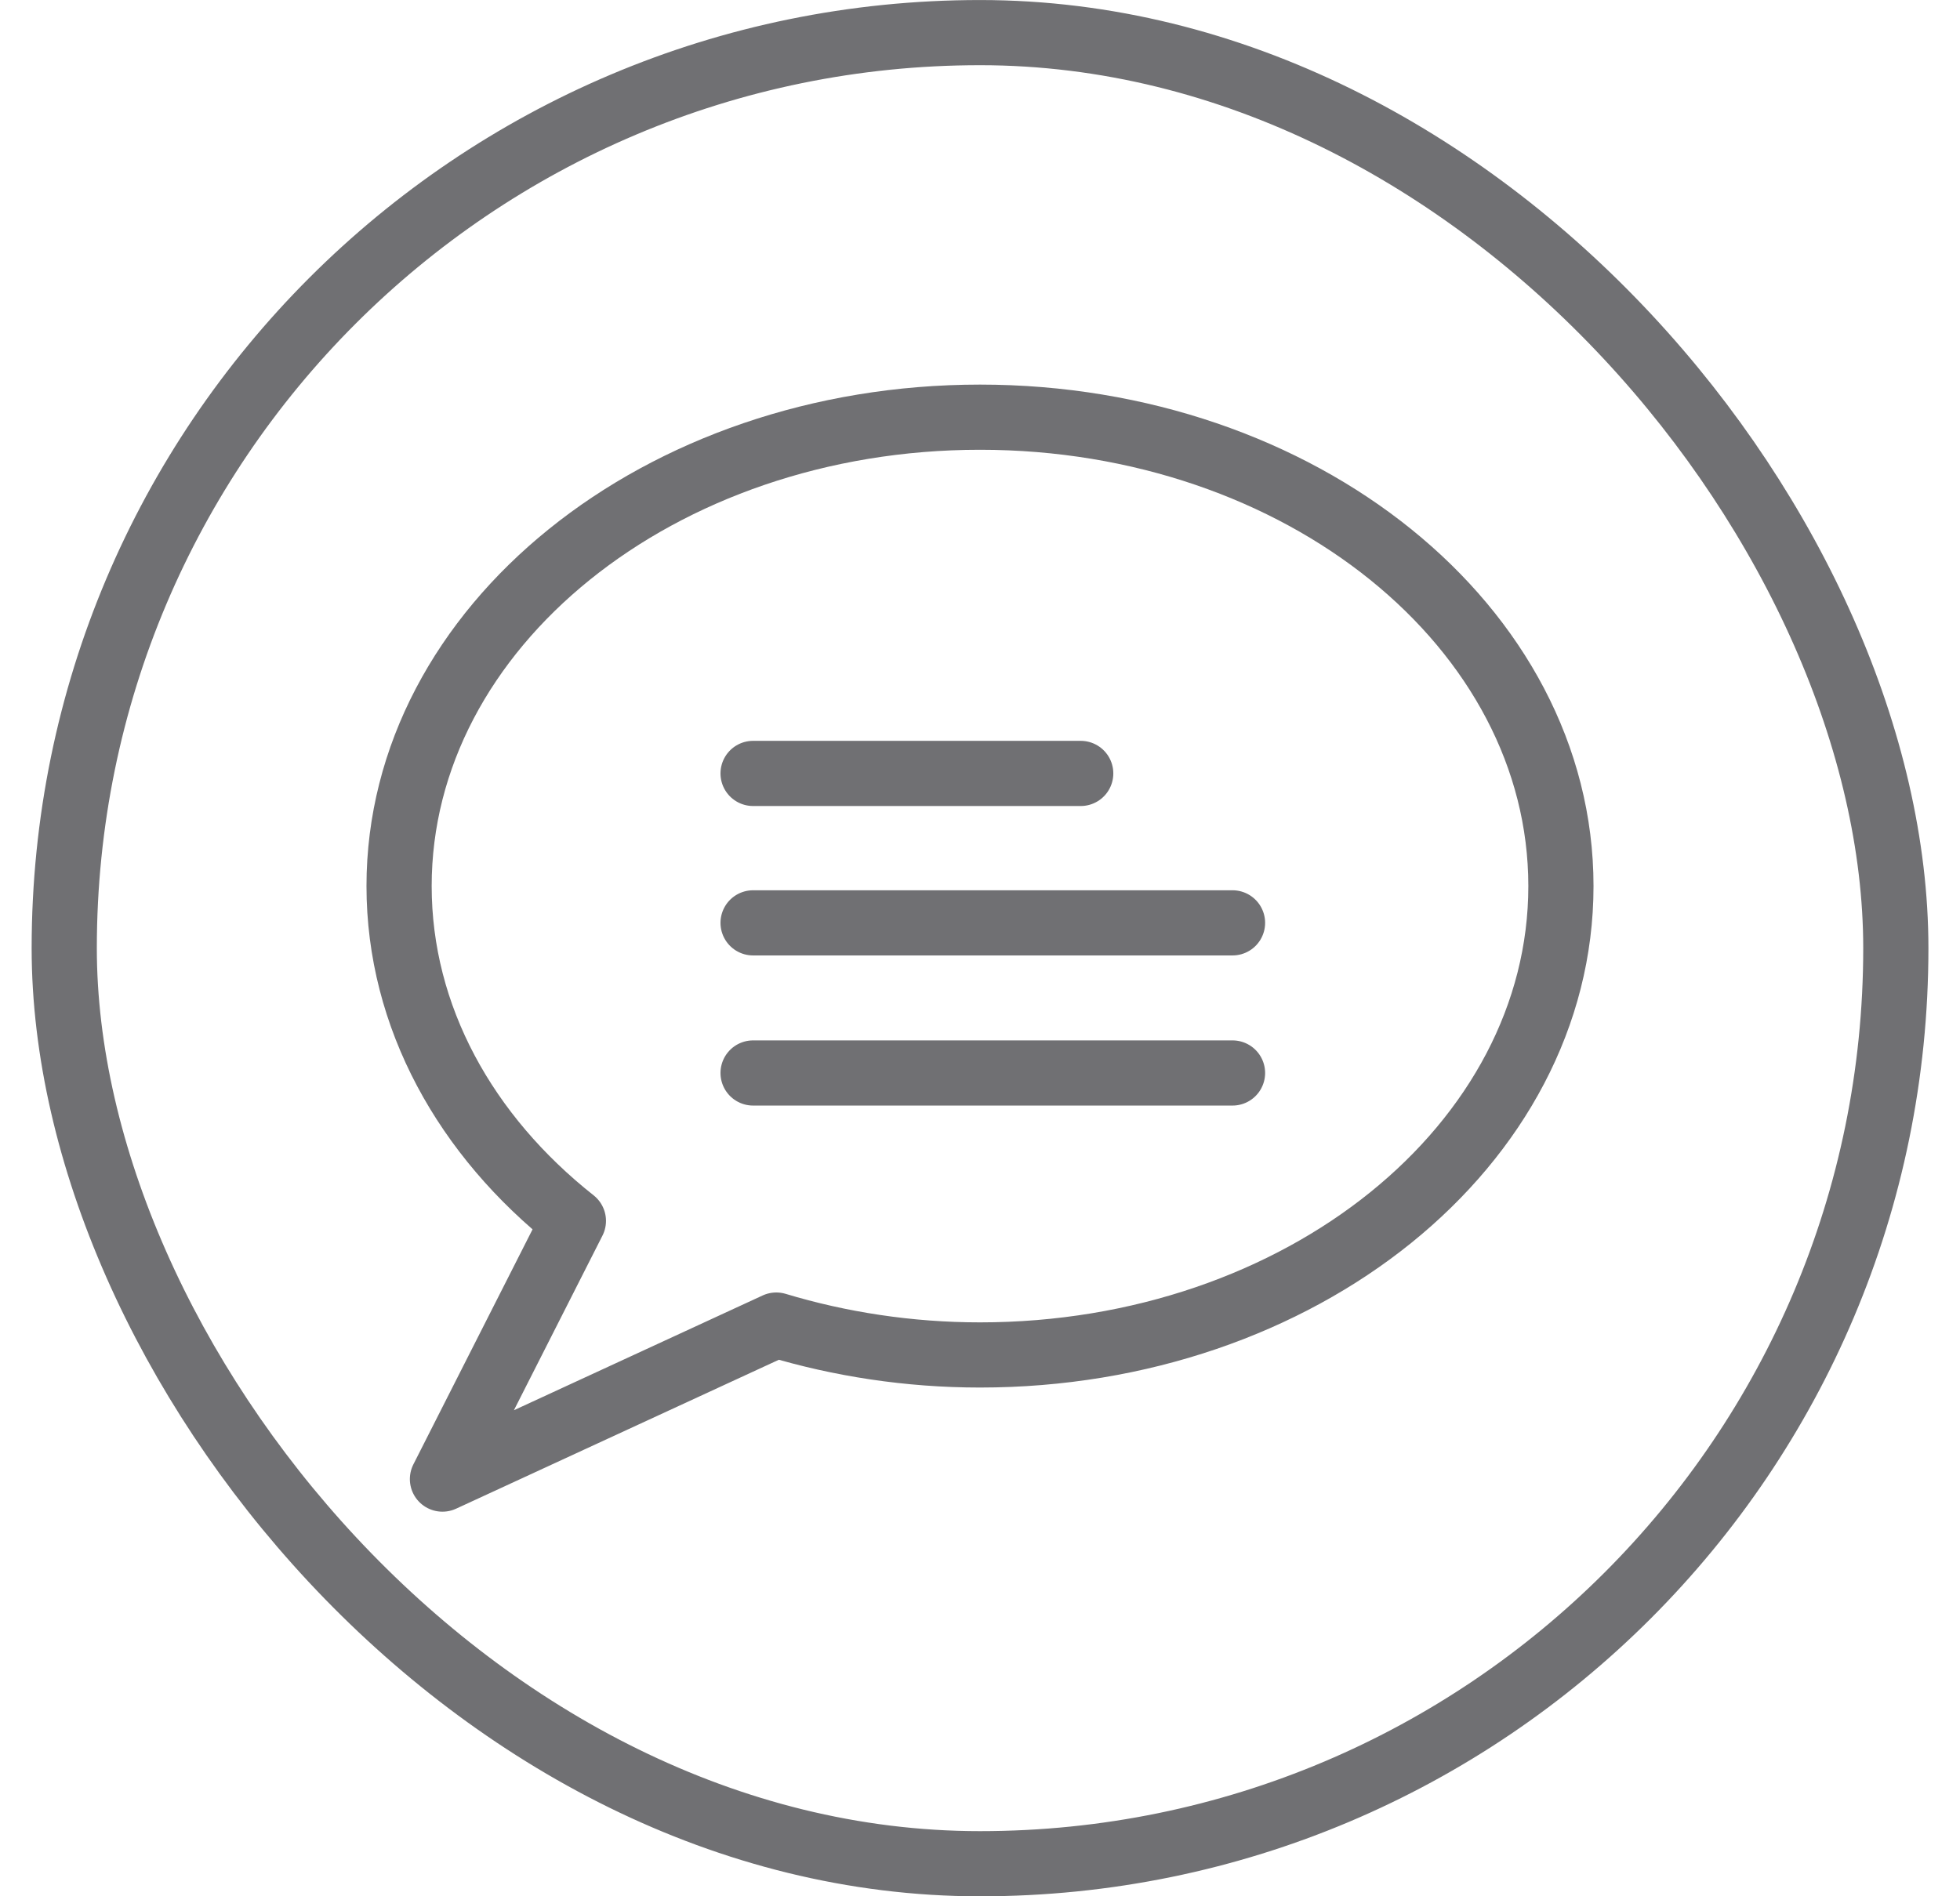
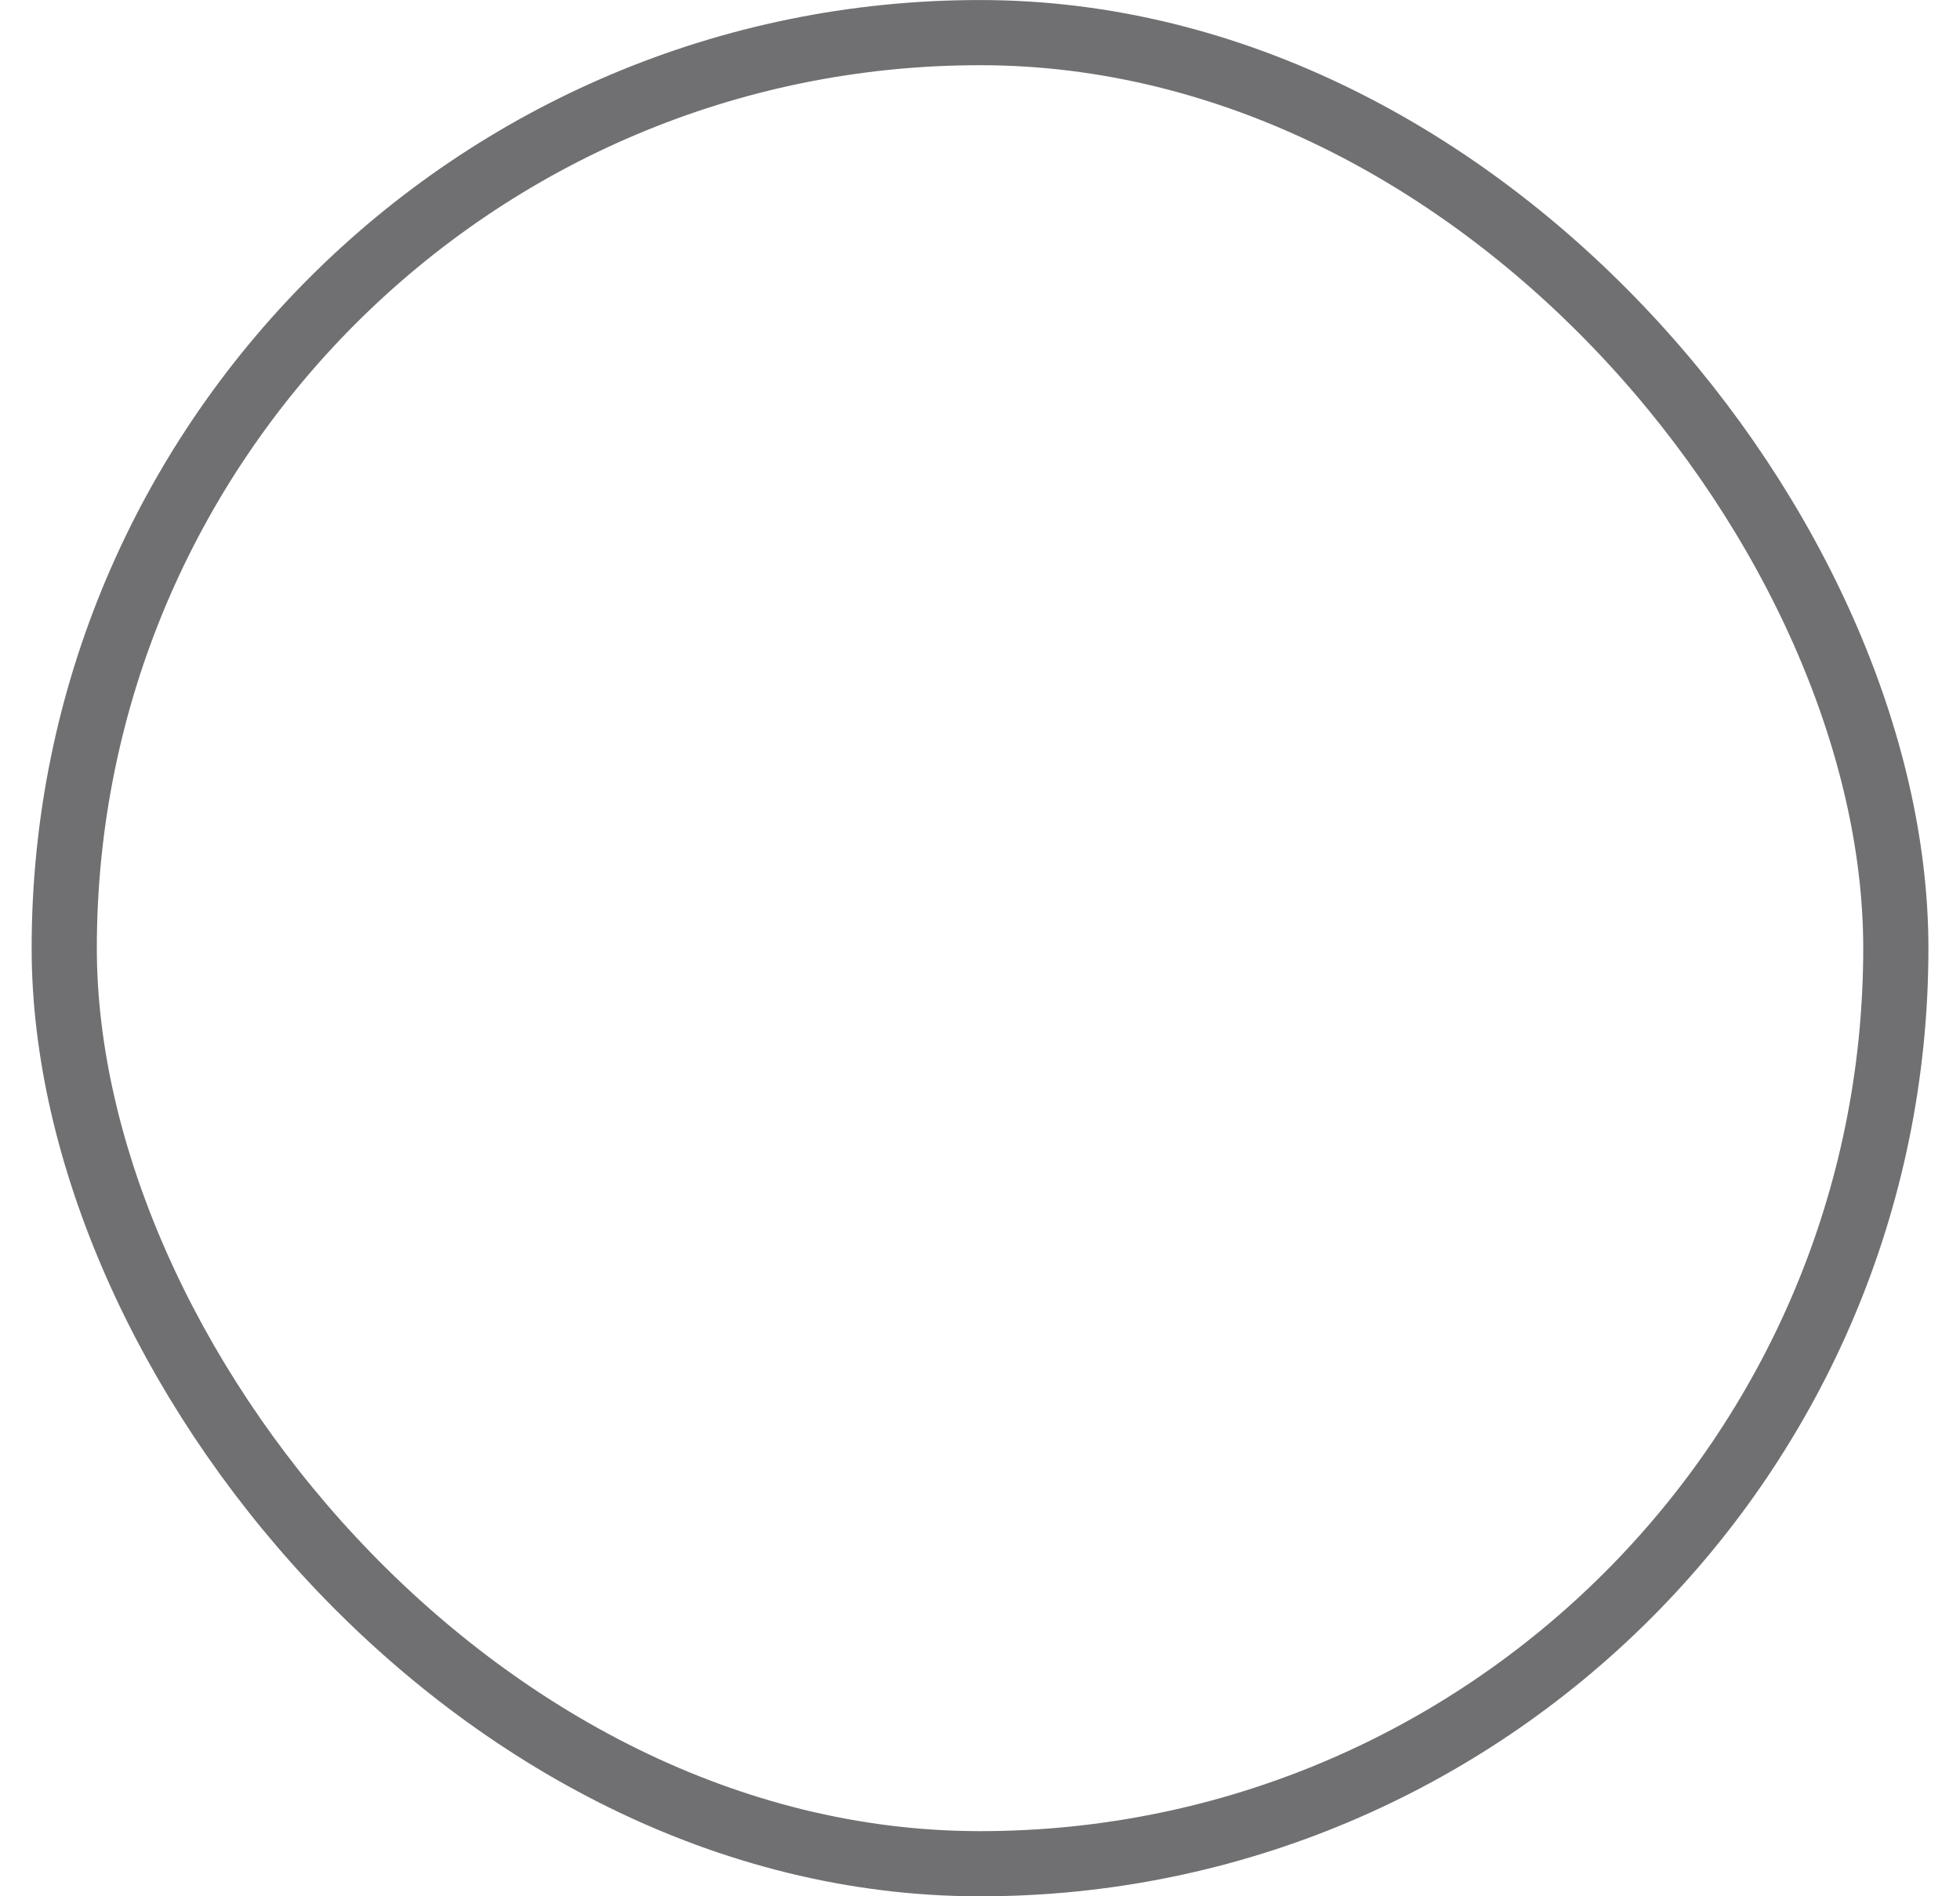
<svg xmlns="http://www.w3.org/2000/svg" width="31" height="30" viewBox="0 0 31 30" fill="none">
  <rect x="1.016" y="0.516" width="28.969" height="28.969" rx="14.484" stroke="#707073" stroke-width="1.031" />
-   <path d="M11.911 12.236H17.093M11.911 14.6H19.494M11.911 16.975H19.494M24.688 14.018C24.688 18.115 20.572 21.436 15.5 21.436C14.373 21.436 13.283 21.266 12.278 20.963L6.998 23.4L9.069 19.315C7.366 17.969 6.312 16.09 6.312 14.018C6.312 9.921 10.428 6.6 15.5 6.6C20.572 6.6 24.688 9.921 24.688 14.018Z" stroke="#707073" stroke-width="1.031" stroke-linecap="round" stroke-linejoin="round" />
</svg>